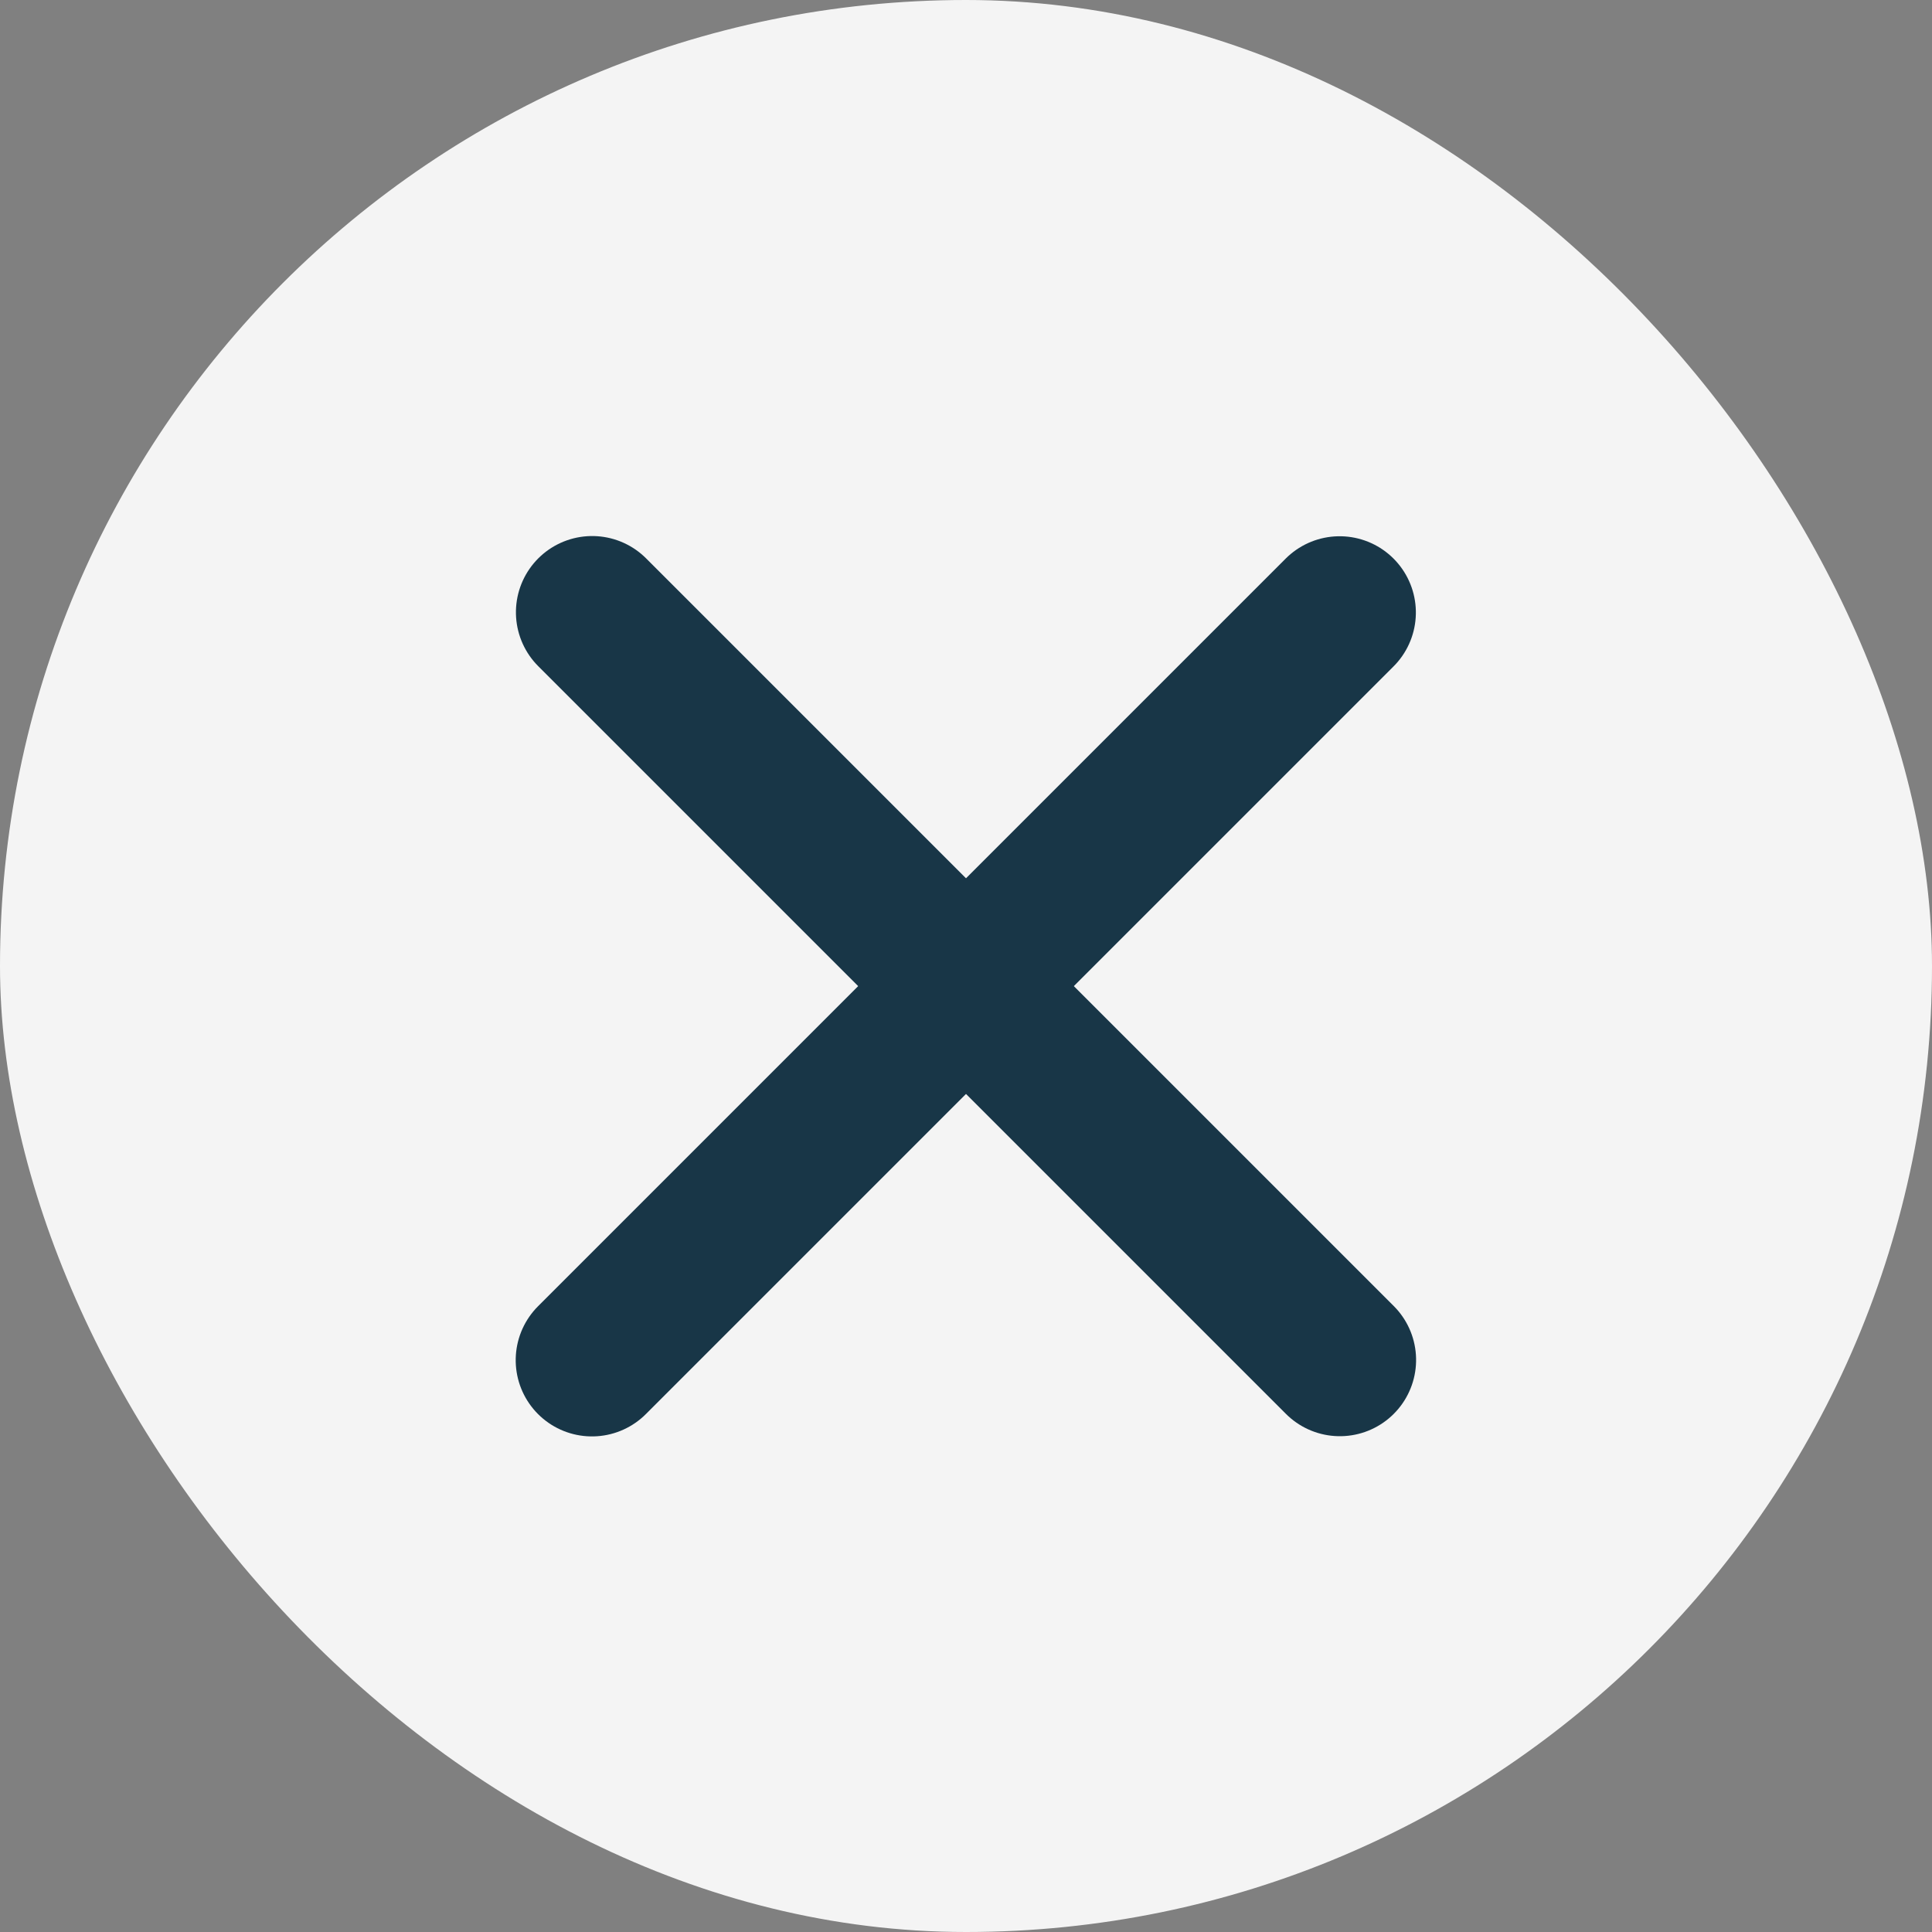
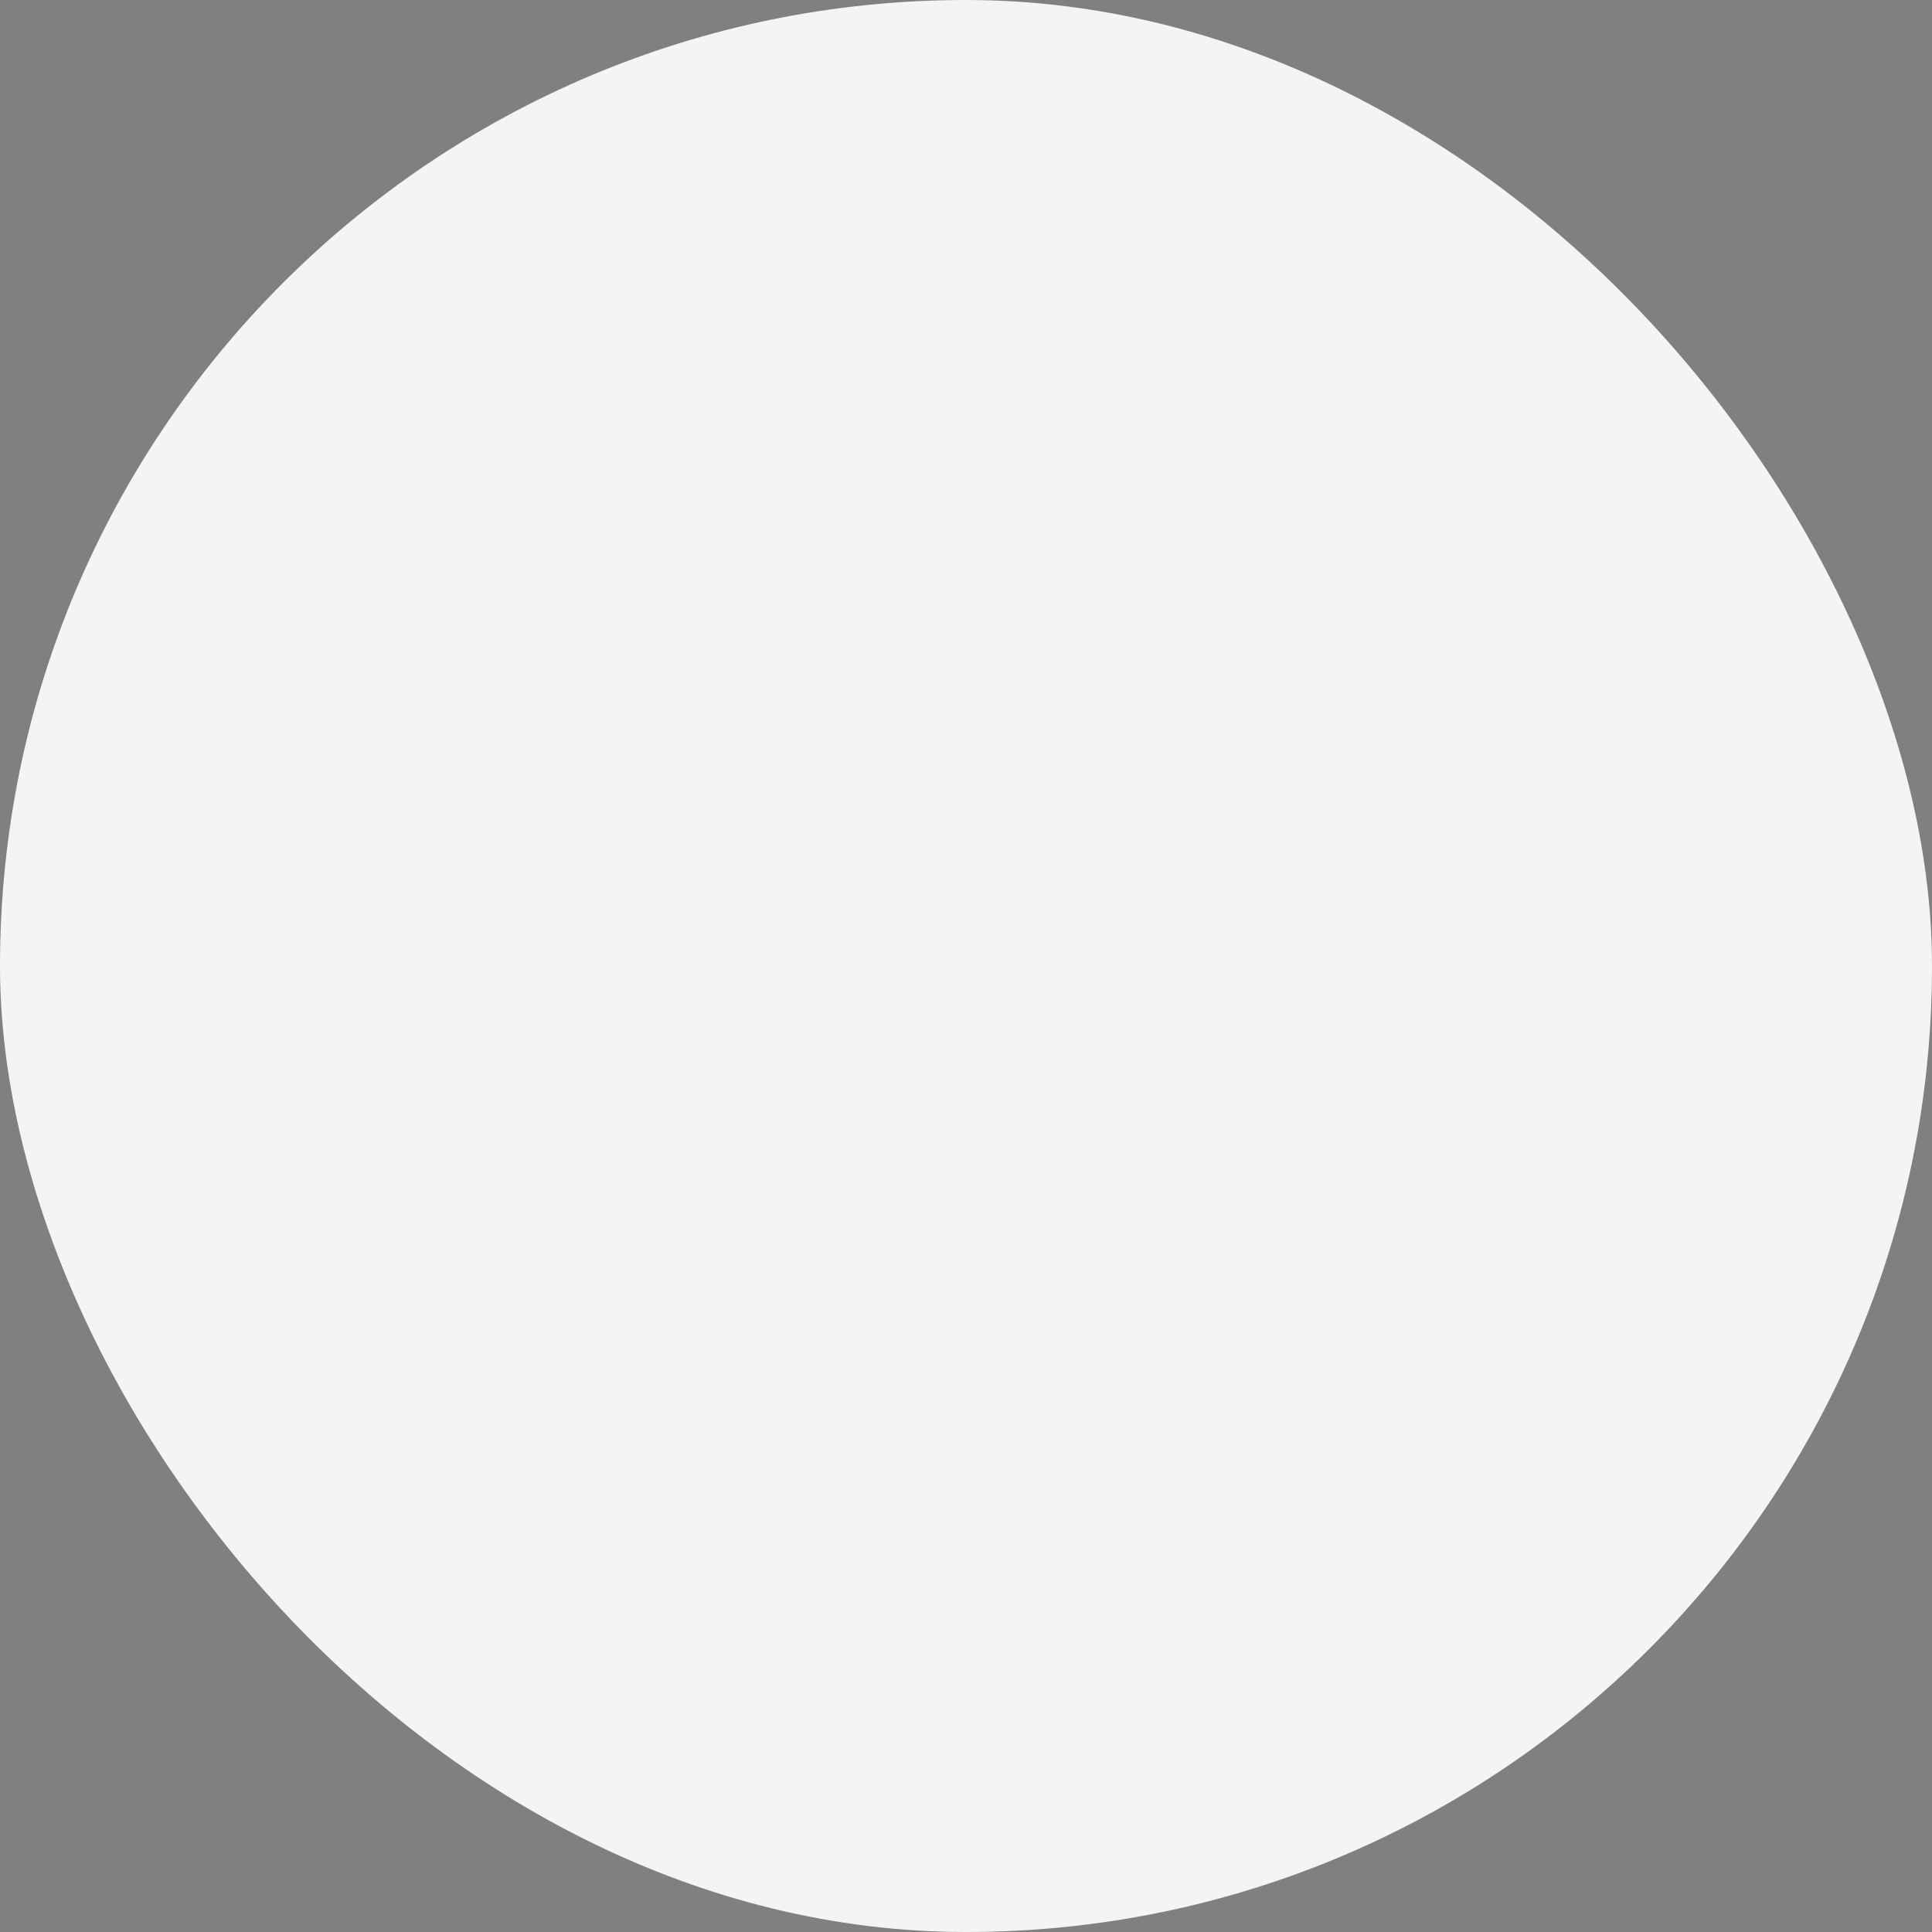
<svg xmlns="http://www.w3.org/2000/svg" height="38" viewBox="0 0 38 38" width="38">
  <rect x="0" y="0" width="38" height="38" fill="#808080" stroke="none" />
  <g fill="none" fill-rule="evenodd">
    <rect fill="#f4f4f4" height="38" rx="19" width="38" />
    <g stroke="#183647" stroke-linecap="round" stroke-linejoin="round" stroke-width="3">
-       <path d="m8.6 19.4h20.8" transform="matrix(.707 .707 -.707 .707 19.283 -7.753)" />
-       <path d="m8.6 19.4h20.8" transform="matrix(.707 -.707 .707 .707 -8.153 19.117)" />
-     </g>
+       </g>
  </g>
</svg>